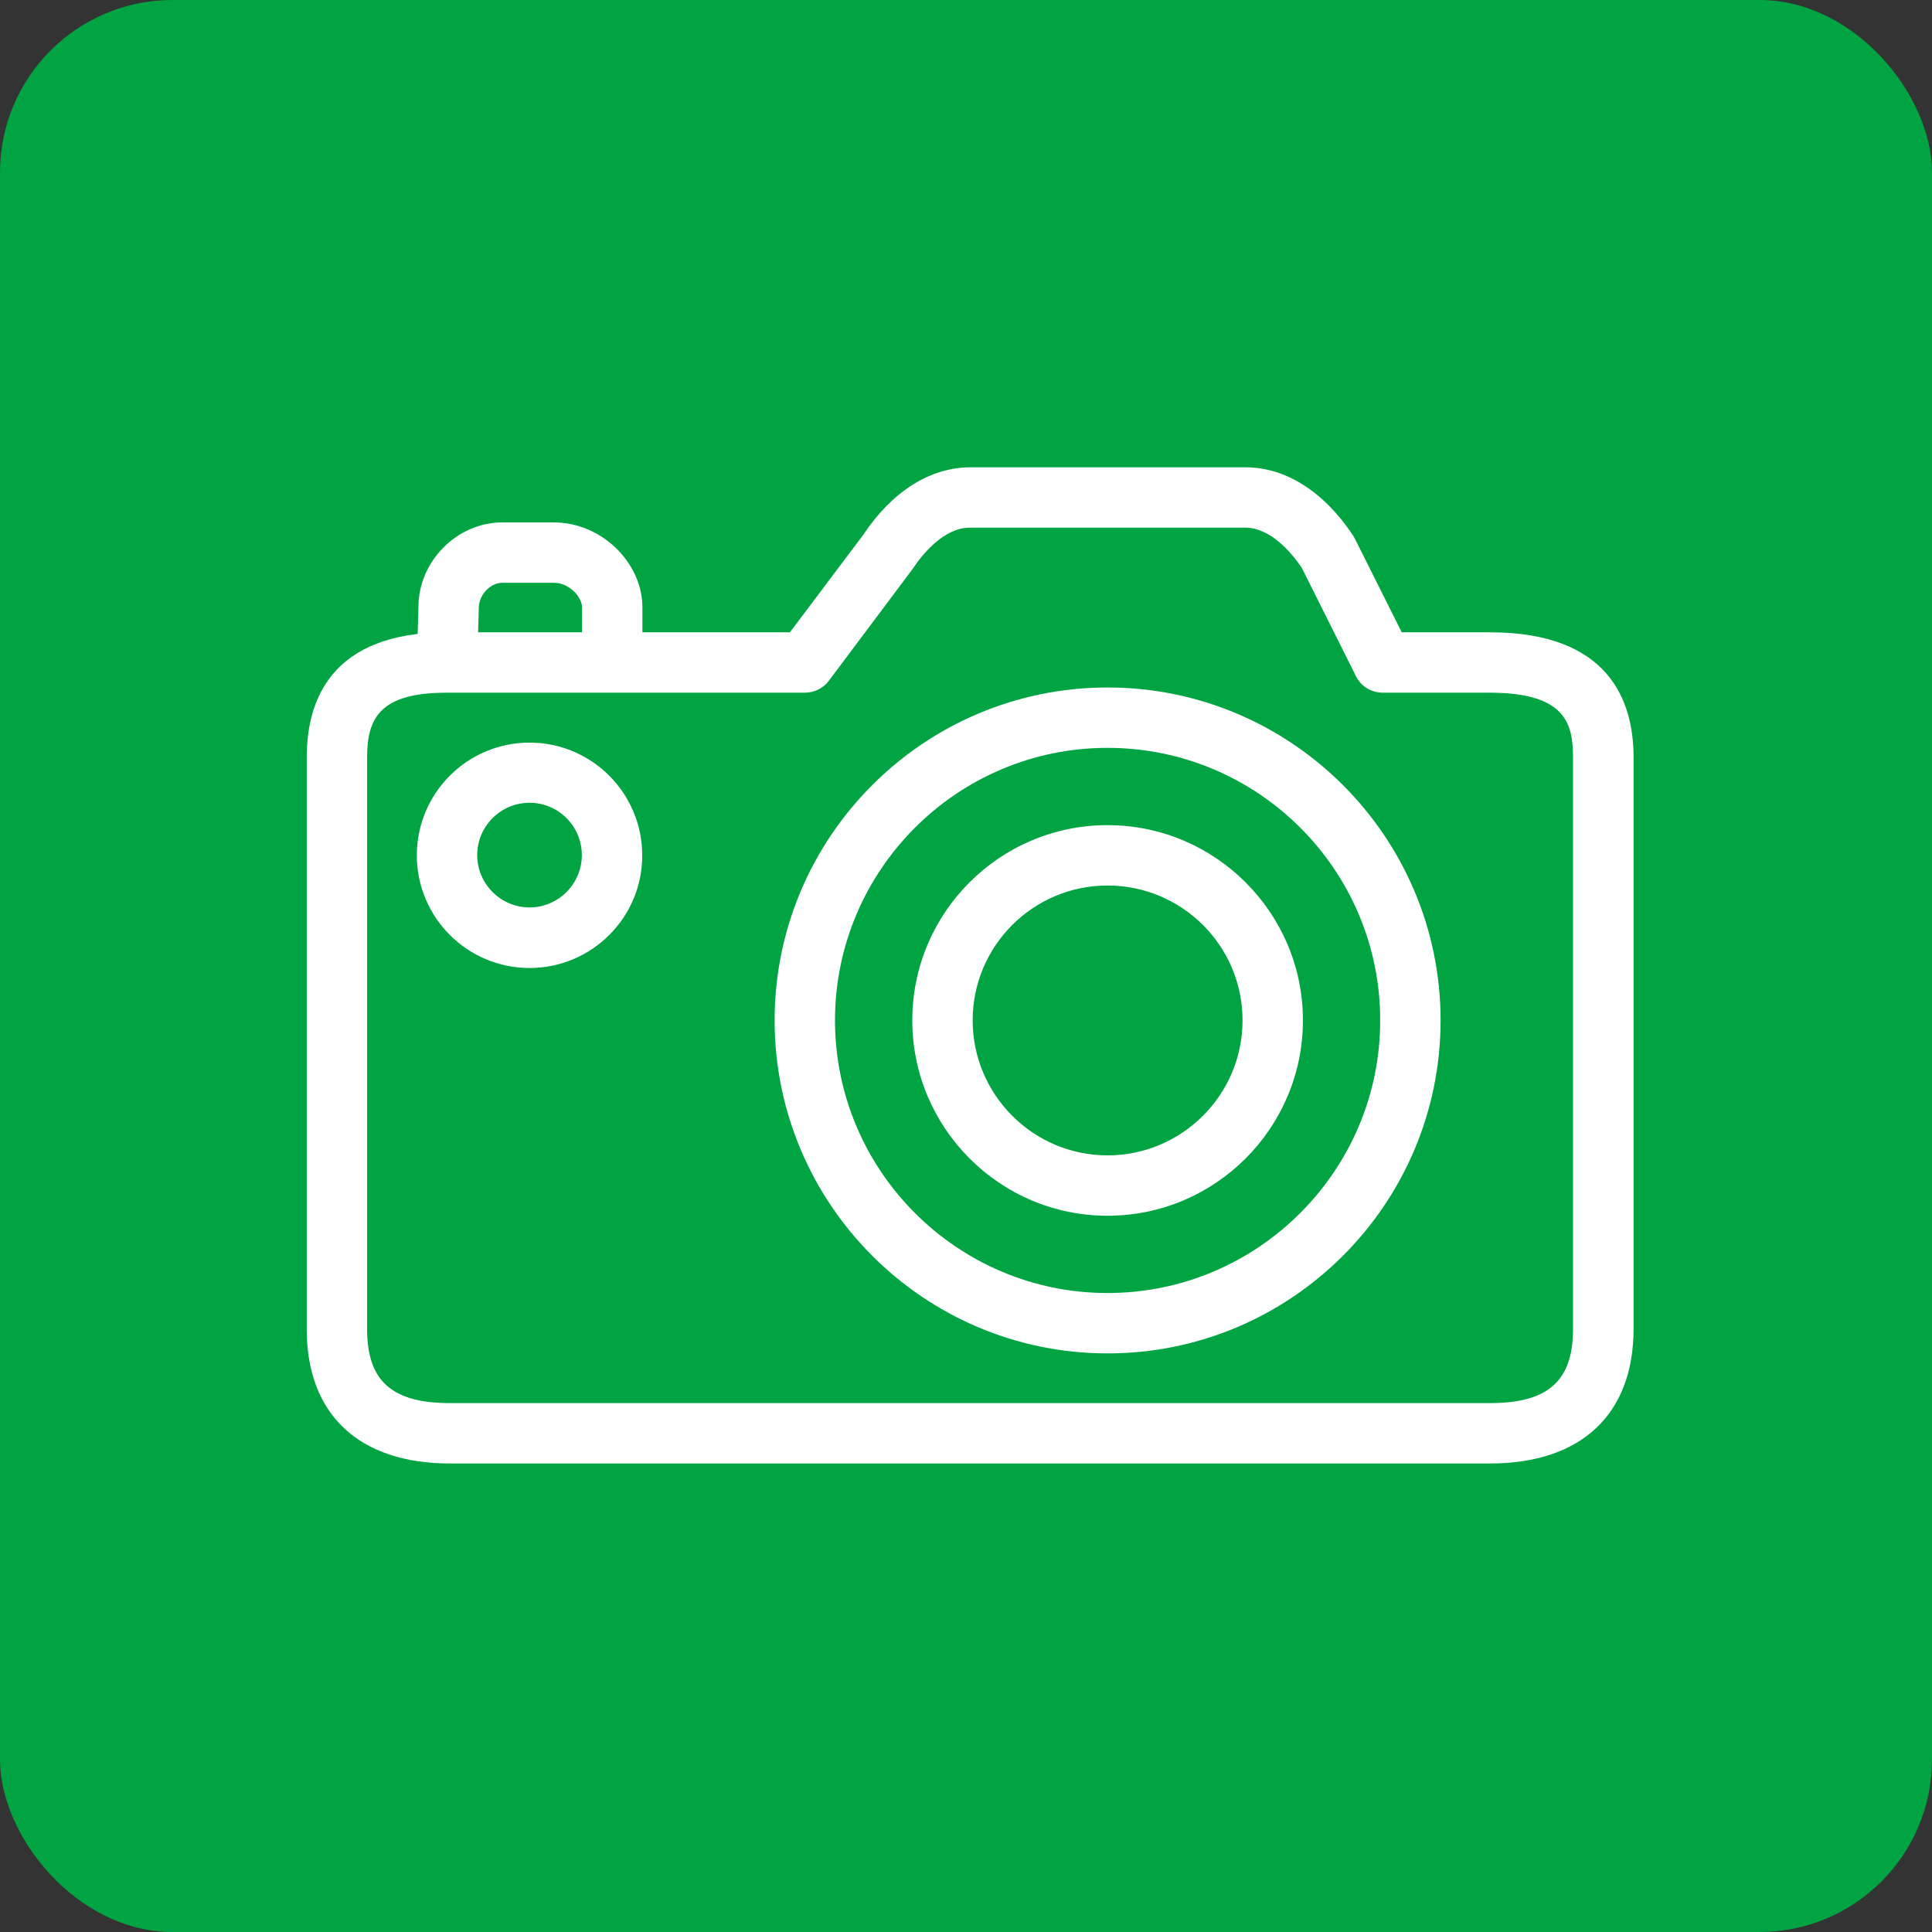
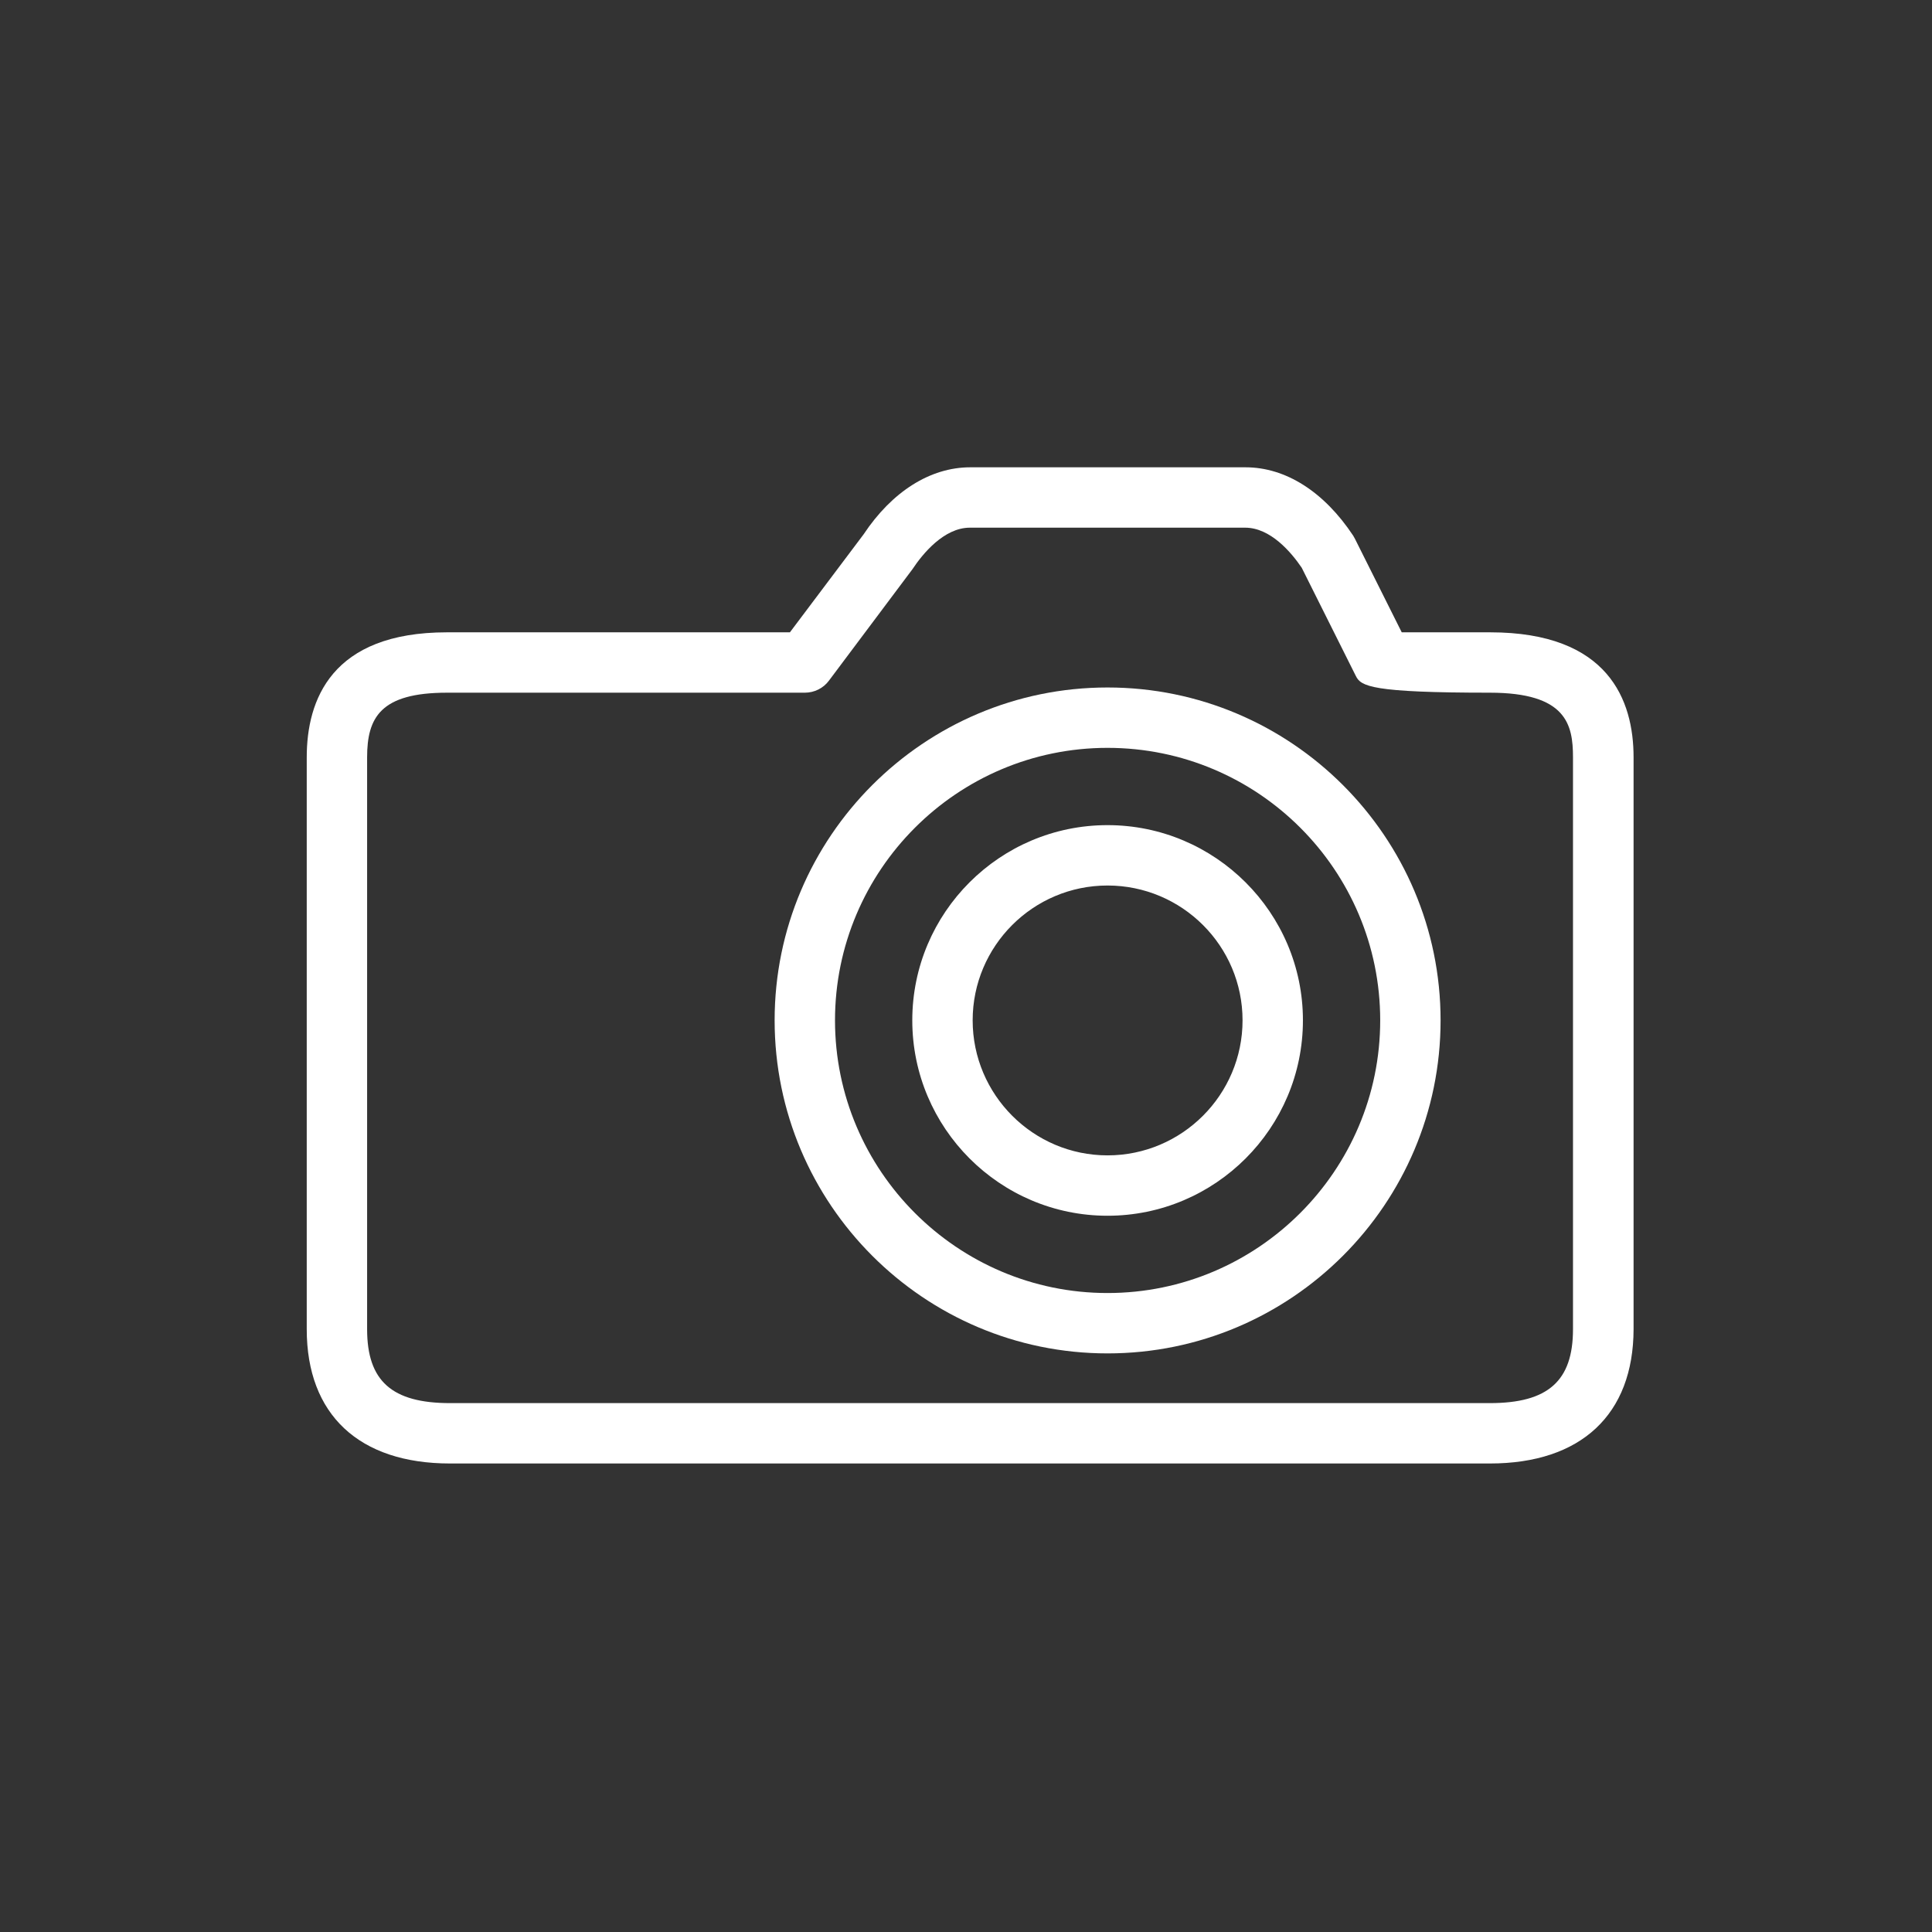
<svg xmlns="http://www.w3.org/2000/svg" width="56" height="56" viewBox="0 0 56 56" fill="none">
  <rect x="0" y="0" width="56" height="56" fill="#333333" stroke="none" />
-   <rect width="56" height="56" rx="5" fill="#00A443" />
  <path d="M32.102 39.229C26.782 39.229 22.453 34.901 22.453 29.575C22.453 24.255 26.782 19.927 32.102 19.927C37.427 19.927 41.756 24.255 41.756 29.575C41.756 34.901 37.427 39.229 32.102 39.229ZM32.102 21.677C27.744 21.677 24.203 25.223 24.203 29.575C24.203 33.932 27.75 37.479 32.102 37.479C36.459 37.479 40.006 33.932 40.006 29.575C40.006 25.218 36.465 21.677 32.102 21.677ZM32.102 35.239C28.981 35.239 26.443 32.696 26.443 29.575C26.443 26.454 28.981 23.917 32.102 23.917C35.222 23.917 37.766 26.454 37.766 29.575C37.766 32.696 35.228 35.239 32.102 35.239ZM32.102 25.667C29.943 25.667 28.193 27.422 28.193 29.575C28.193 31.733 29.949 33.489 32.102 33.489C34.26 33.489 36.016 31.733 36.016 29.575C36.016 27.417 34.26 25.667 32.102 25.667Z" fill="white" />
-   <path d="M13.832 19.233L12.082 19.18L12.129 17.587C12.129 16.275 13.243 15.143 14.555 15.143H16.06C17.425 15.143 18.621 16.298 18.621 17.611V19.203H16.871V17.611C16.871 17.296 16.492 16.893 16.06 16.893H14.555C14.211 16.893 13.879 17.249 13.879 17.611L13.832 19.233Z" fill="white" />
-   <path d="M43.185 42.42H13.044C10.407 42.42 8.891 41.002 8.891 38.529V21.951C8.891 20.3 9.596 18.328 12.957 18.328H22.896L25.032 15.488C25.854 14.251 26.962 13.545 28.123 13.545H36.103C37.264 13.545 38.378 14.251 39.224 15.528C39.242 15.557 39.259 15.587 39.276 15.622L40.63 18.328H43.191C46.627 18.328 47.35 20.3 47.35 21.951V38.529C47.344 41.002 45.827 42.42 43.185 42.42ZM12.957 20.078C11.031 20.078 10.641 20.796 10.641 21.951V38.529C10.641 40.028 11.358 40.67 13.044 40.67H43.185C44.871 40.67 45.594 40.028 45.594 38.529V21.951C45.594 21.006 45.407 20.078 43.185 20.078H40.081C39.749 20.078 39.446 19.892 39.3 19.594L37.731 16.456C37.422 16.001 36.821 15.295 36.092 15.295H28.111C27.365 15.295 26.747 16.047 26.449 16.497L24.028 19.728C23.865 19.95 23.602 20.078 23.328 20.078H12.957Z" fill="white" />
-   <path d="M15.349 28.058C13.546 28.058 12.082 26.594 12.082 24.792C12.082 22.989 13.546 21.525 15.349 21.525C17.151 21.525 18.615 22.989 18.615 24.792C18.621 26.594 17.151 28.058 15.349 28.058ZM15.349 23.269C14.509 23.269 13.832 23.952 13.832 24.786C13.832 25.62 14.514 26.302 15.349 26.302C16.183 26.302 16.865 25.62 16.865 24.786C16.865 23.952 16.189 23.269 15.349 23.269Z" fill="white" />
+   <path d="M43.185 42.42H13.044C10.407 42.42 8.891 41.002 8.891 38.529V21.951C8.891 20.3 9.596 18.328 12.957 18.328H22.896L25.032 15.488C25.854 14.251 26.962 13.545 28.123 13.545H36.103C37.264 13.545 38.378 14.251 39.224 15.528C39.242 15.557 39.259 15.587 39.276 15.622L40.63 18.328H43.191C46.627 18.328 47.35 20.3 47.35 21.951V38.529C47.344 41.002 45.827 42.42 43.185 42.42ZM12.957 20.078C11.031 20.078 10.641 20.796 10.641 21.951V38.529C10.641 40.028 11.358 40.67 13.044 40.67H43.185C44.871 40.67 45.594 40.028 45.594 38.529V21.951C45.594 21.006 45.407 20.078 43.185 20.078C39.749 20.078 39.446 19.892 39.3 19.594L37.731 16.456C37.422 16.001 36.821 15.295 36.092 15.295H28.111C27.365 15.295 26.747 16.047 26.449 16.497L24.028 19.728C23.865 19.95 23.602 20.078 23.328 20.078H12.957Z" fill="white" />
</svg>